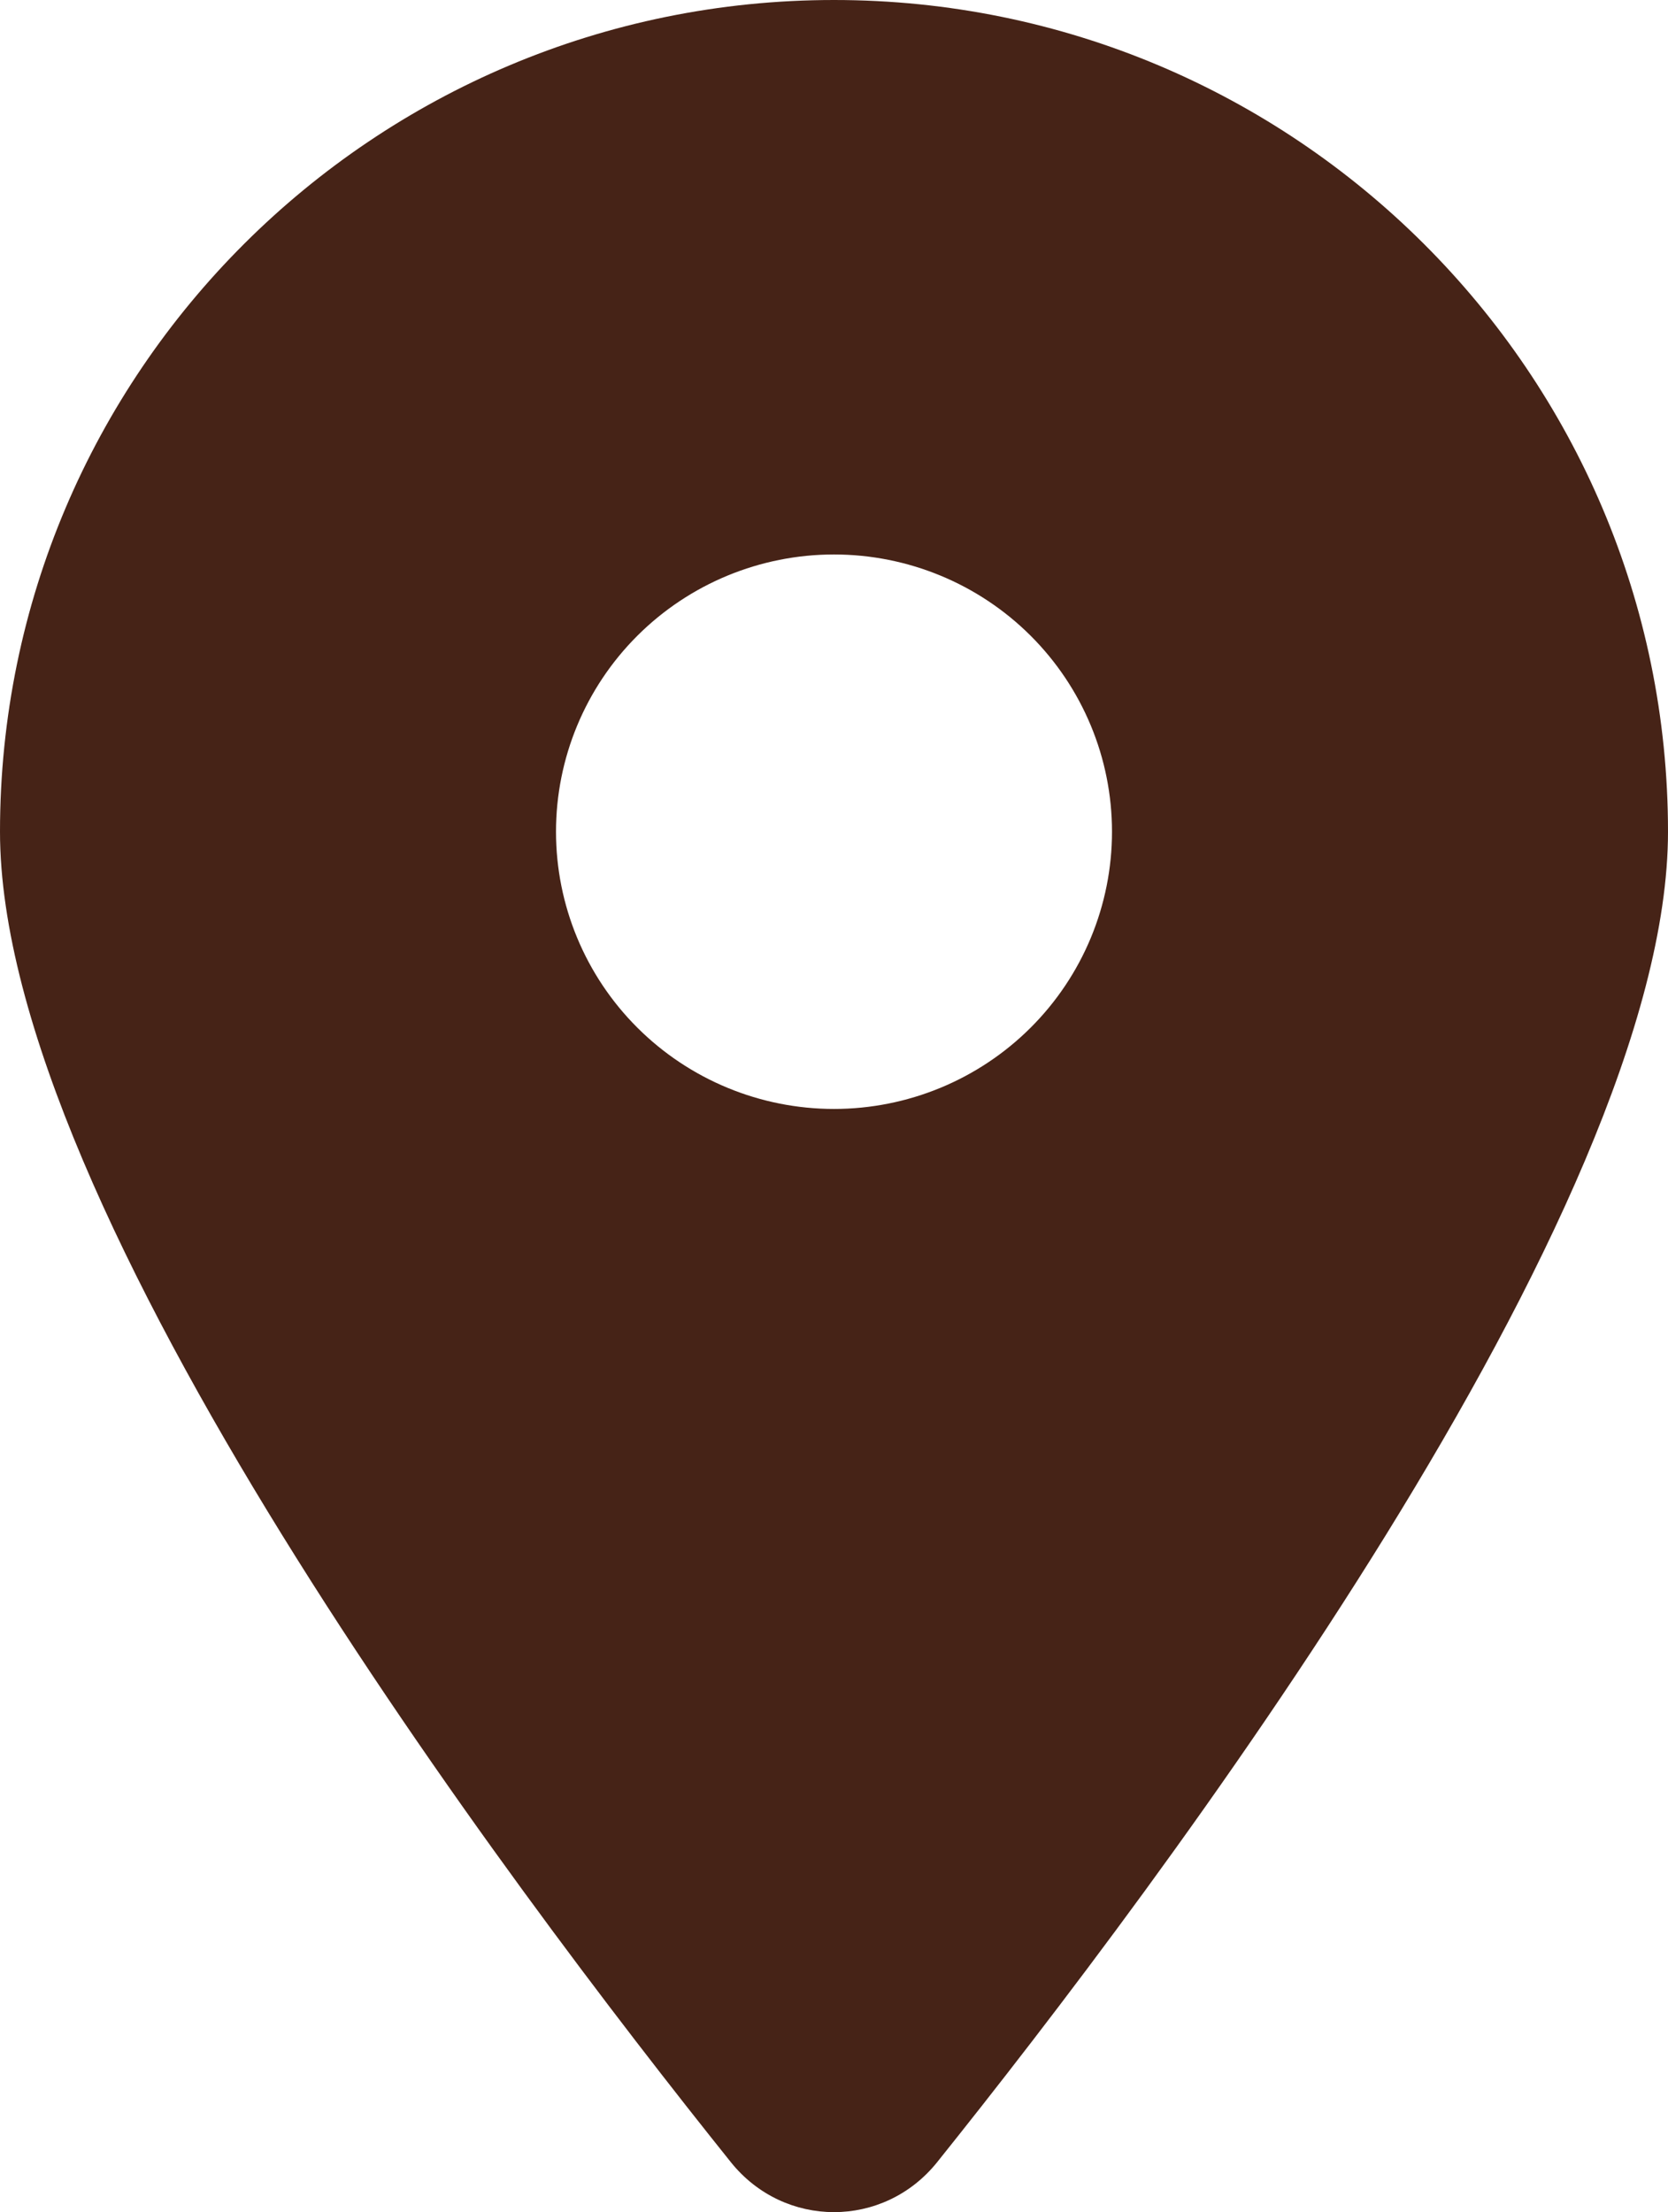
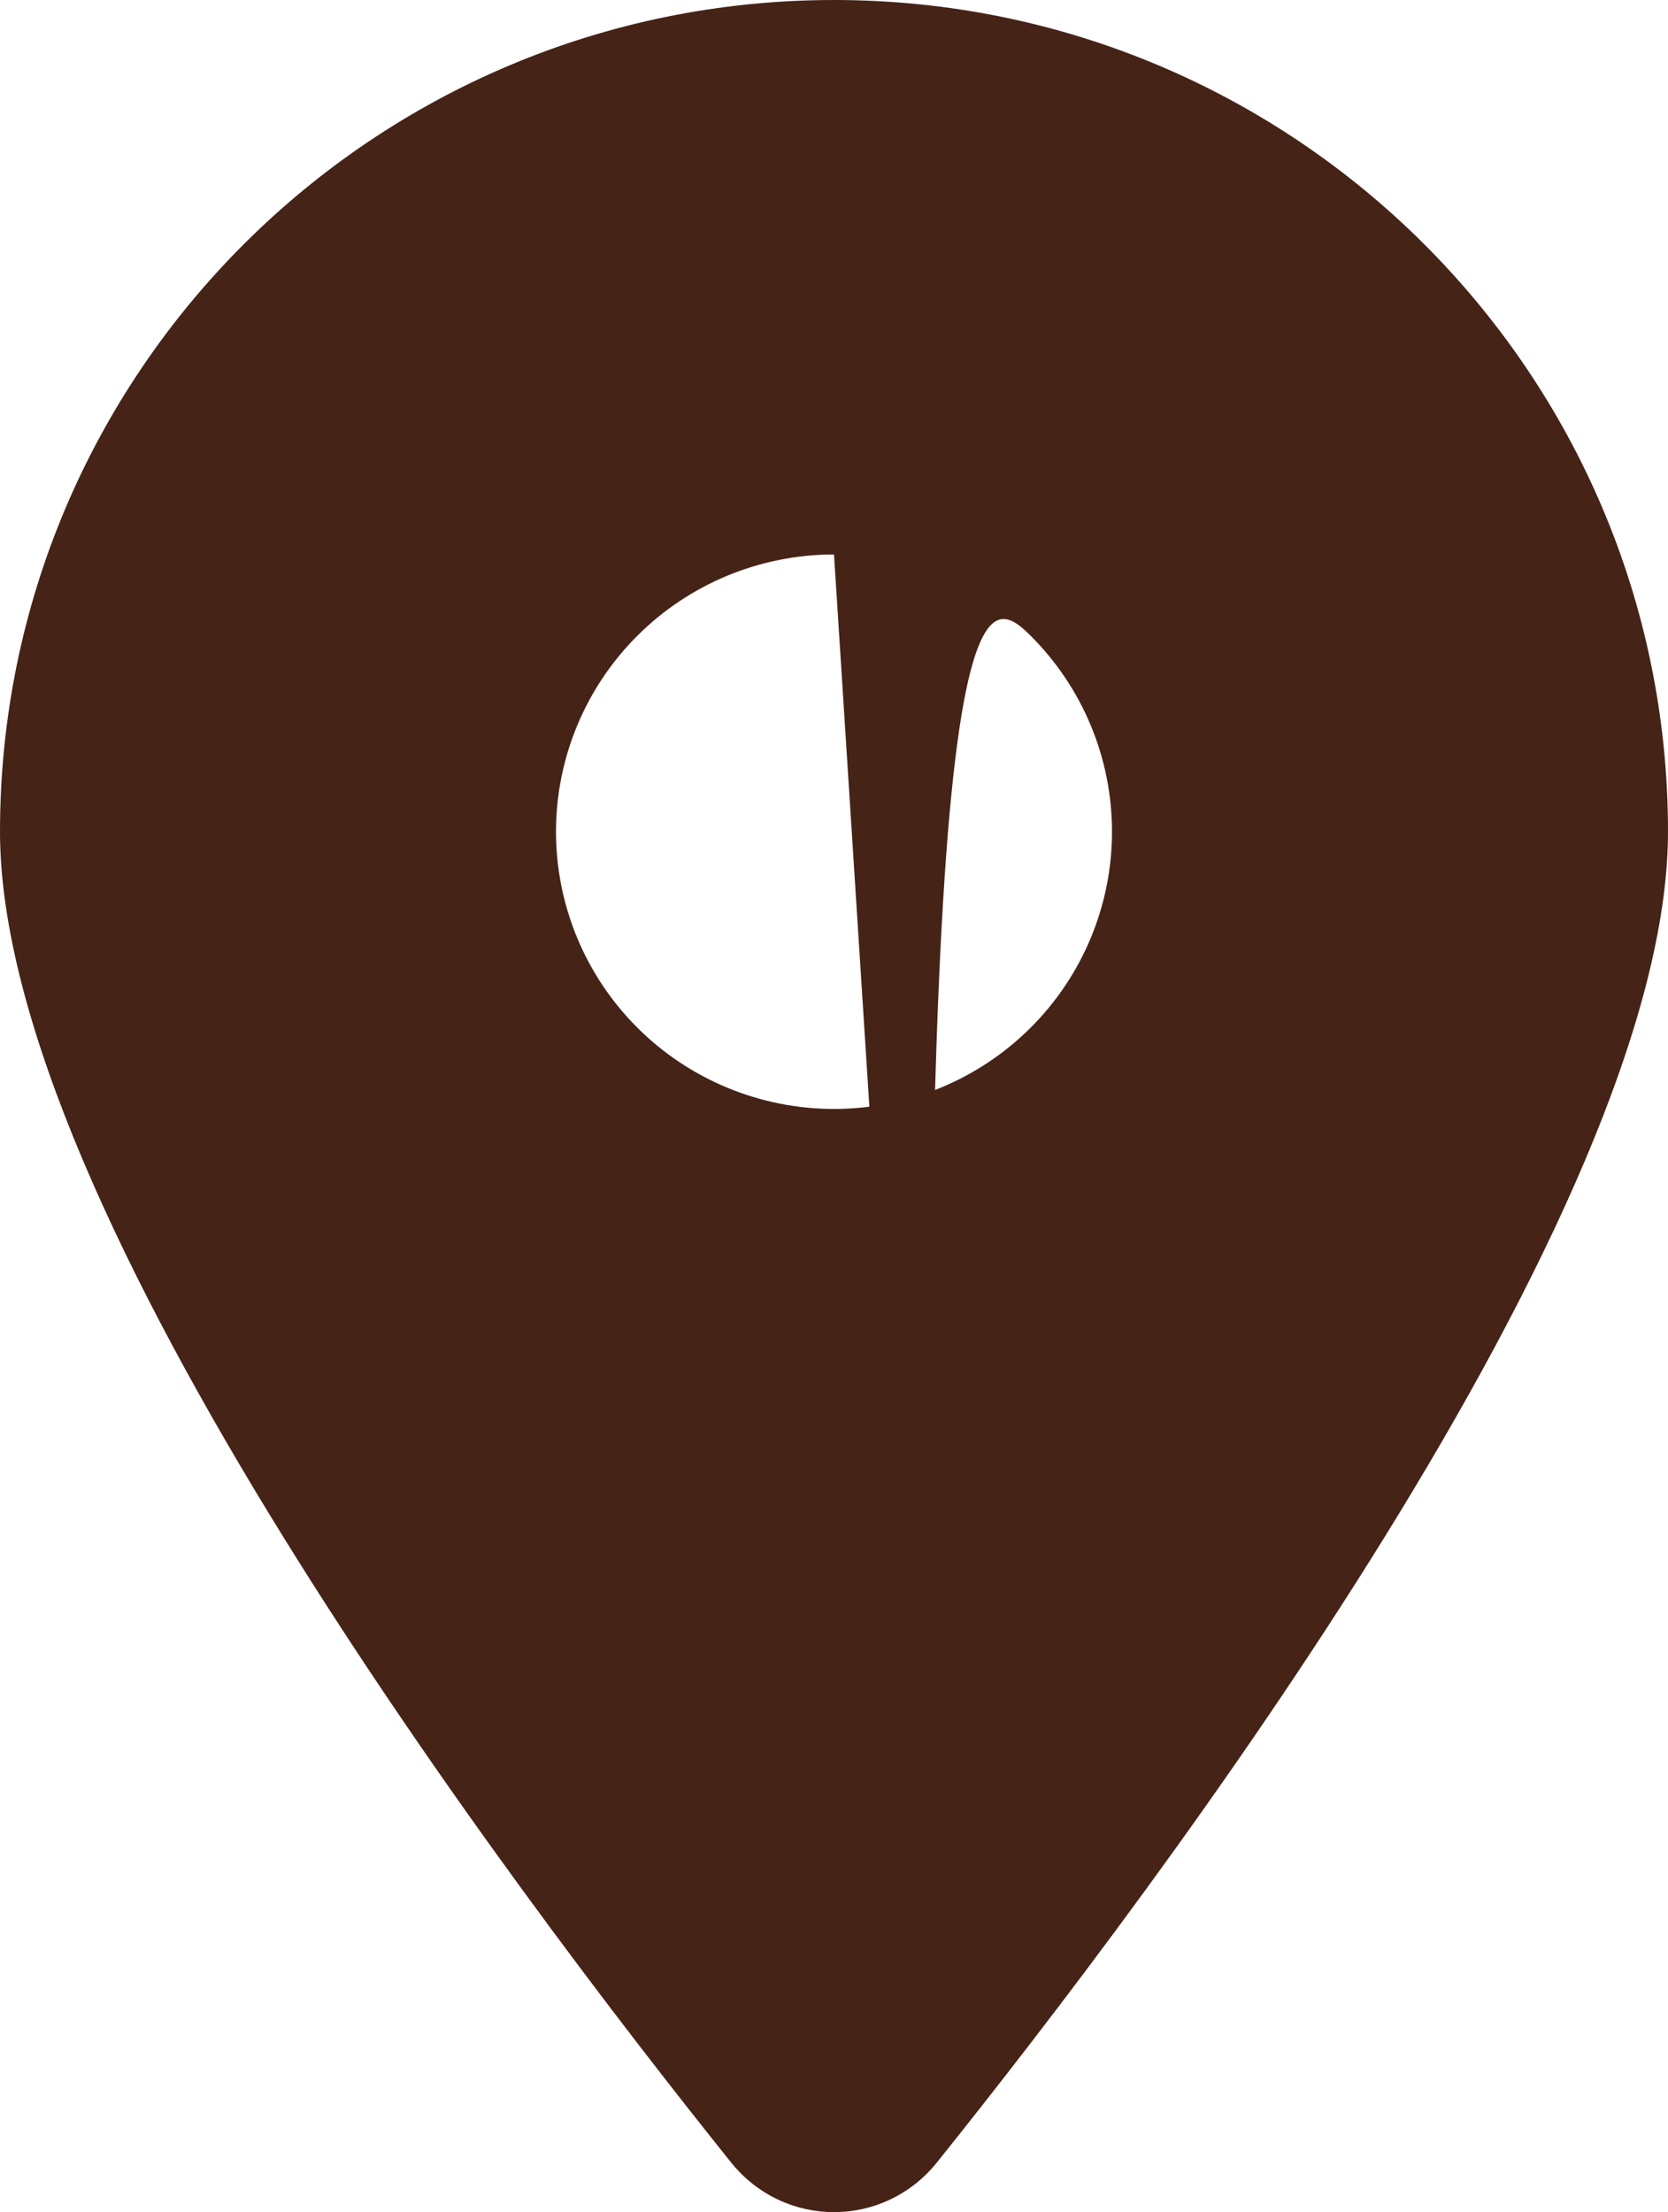
<svg xmlns="http://www.w3.org/2000/svg" width="230" height="305" viewBox="0 0 230 305" fill="none">
-   <path d="M129.195 298.147C159.922 259.803 230 166.871 230 114.672C230 51.363 178.49 0 115 0C51.51 0 0 51.363 0 114.672C0 166.871 70.078 259.803 100.805 298.147C108.172 307.284 121.828 307.284 129.195 298.147ZM115 76.448C125.167 76.448 134.917 80.475 142.106 87.643C149.295 94.812 153.333 104.534 153.333 114.672C153.333 124.809 149.295 134.532 142.106 141.7C134.917 148.869 125.167 152.896 115 152.896C104.833 152.896 95.083 148.869 87.894 141.7C80.705 134.532 76.667 124.809 76.667 114.672C76.667 104.534 80.705 94.812 87.894 87.643C95.083 80.475 104.833 76.448 115 76.448Z" fill="#462317" />
+   <path d="M129.195 298.147C159.922 259.803 230 166.871 230 114.672C230 51.363 178.49 0 115 0C51.51 0 0 51.363 0 114.672C0 166.871 70.078 259.803 100.805 298.147C108.172 307.284 121.828 307.284 129.195 298.147ZC125.167 76.448 134.917 80.475 142.106 87.643C149.295 94.812 153.333 104.534 153.333 114.672C153.333 124.809 149.295 134.532 142.106 141.7C134.917 148.869 125.167 152.896 115 152.896C104.833 152.896 95.083 148.869 87.894 141.7C80.705 134.532 76.667 124.809 76.667 114.672C76.667 104.534 80.705 94.812 87.894 87.643C95.083 80.475 104.833 76.448 115 76.448Z" fill="#462317" />
</svg>